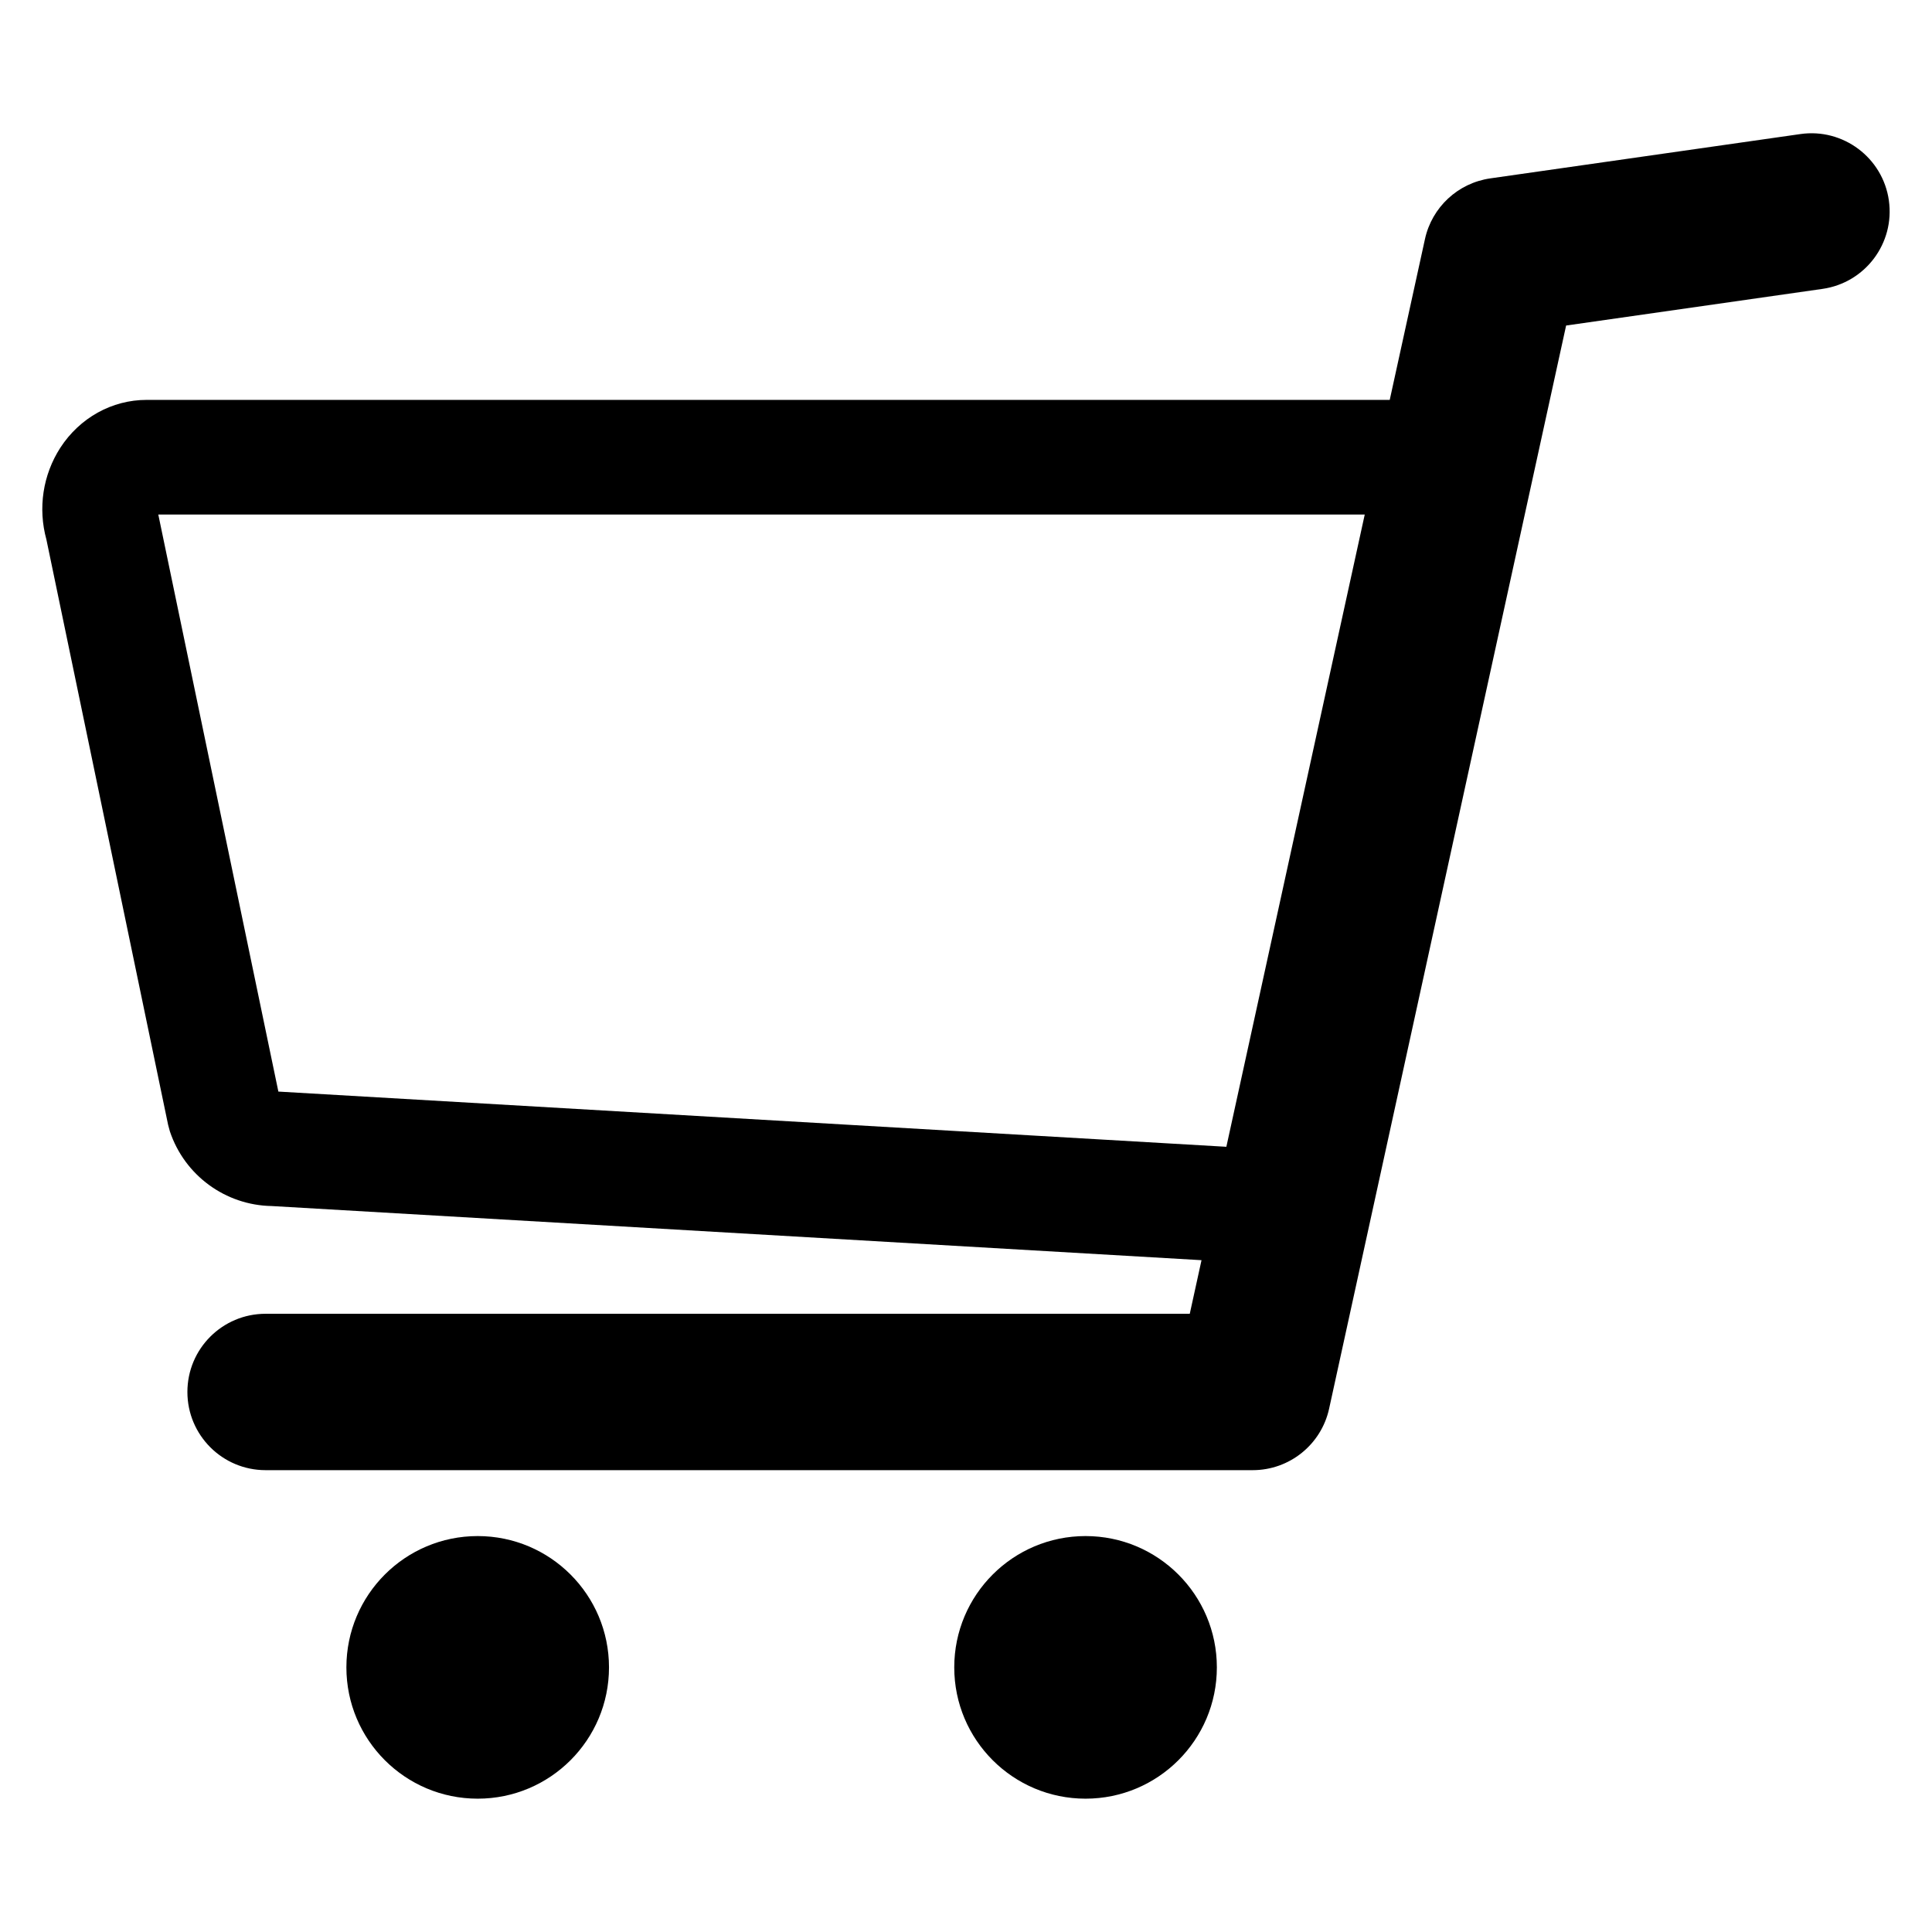
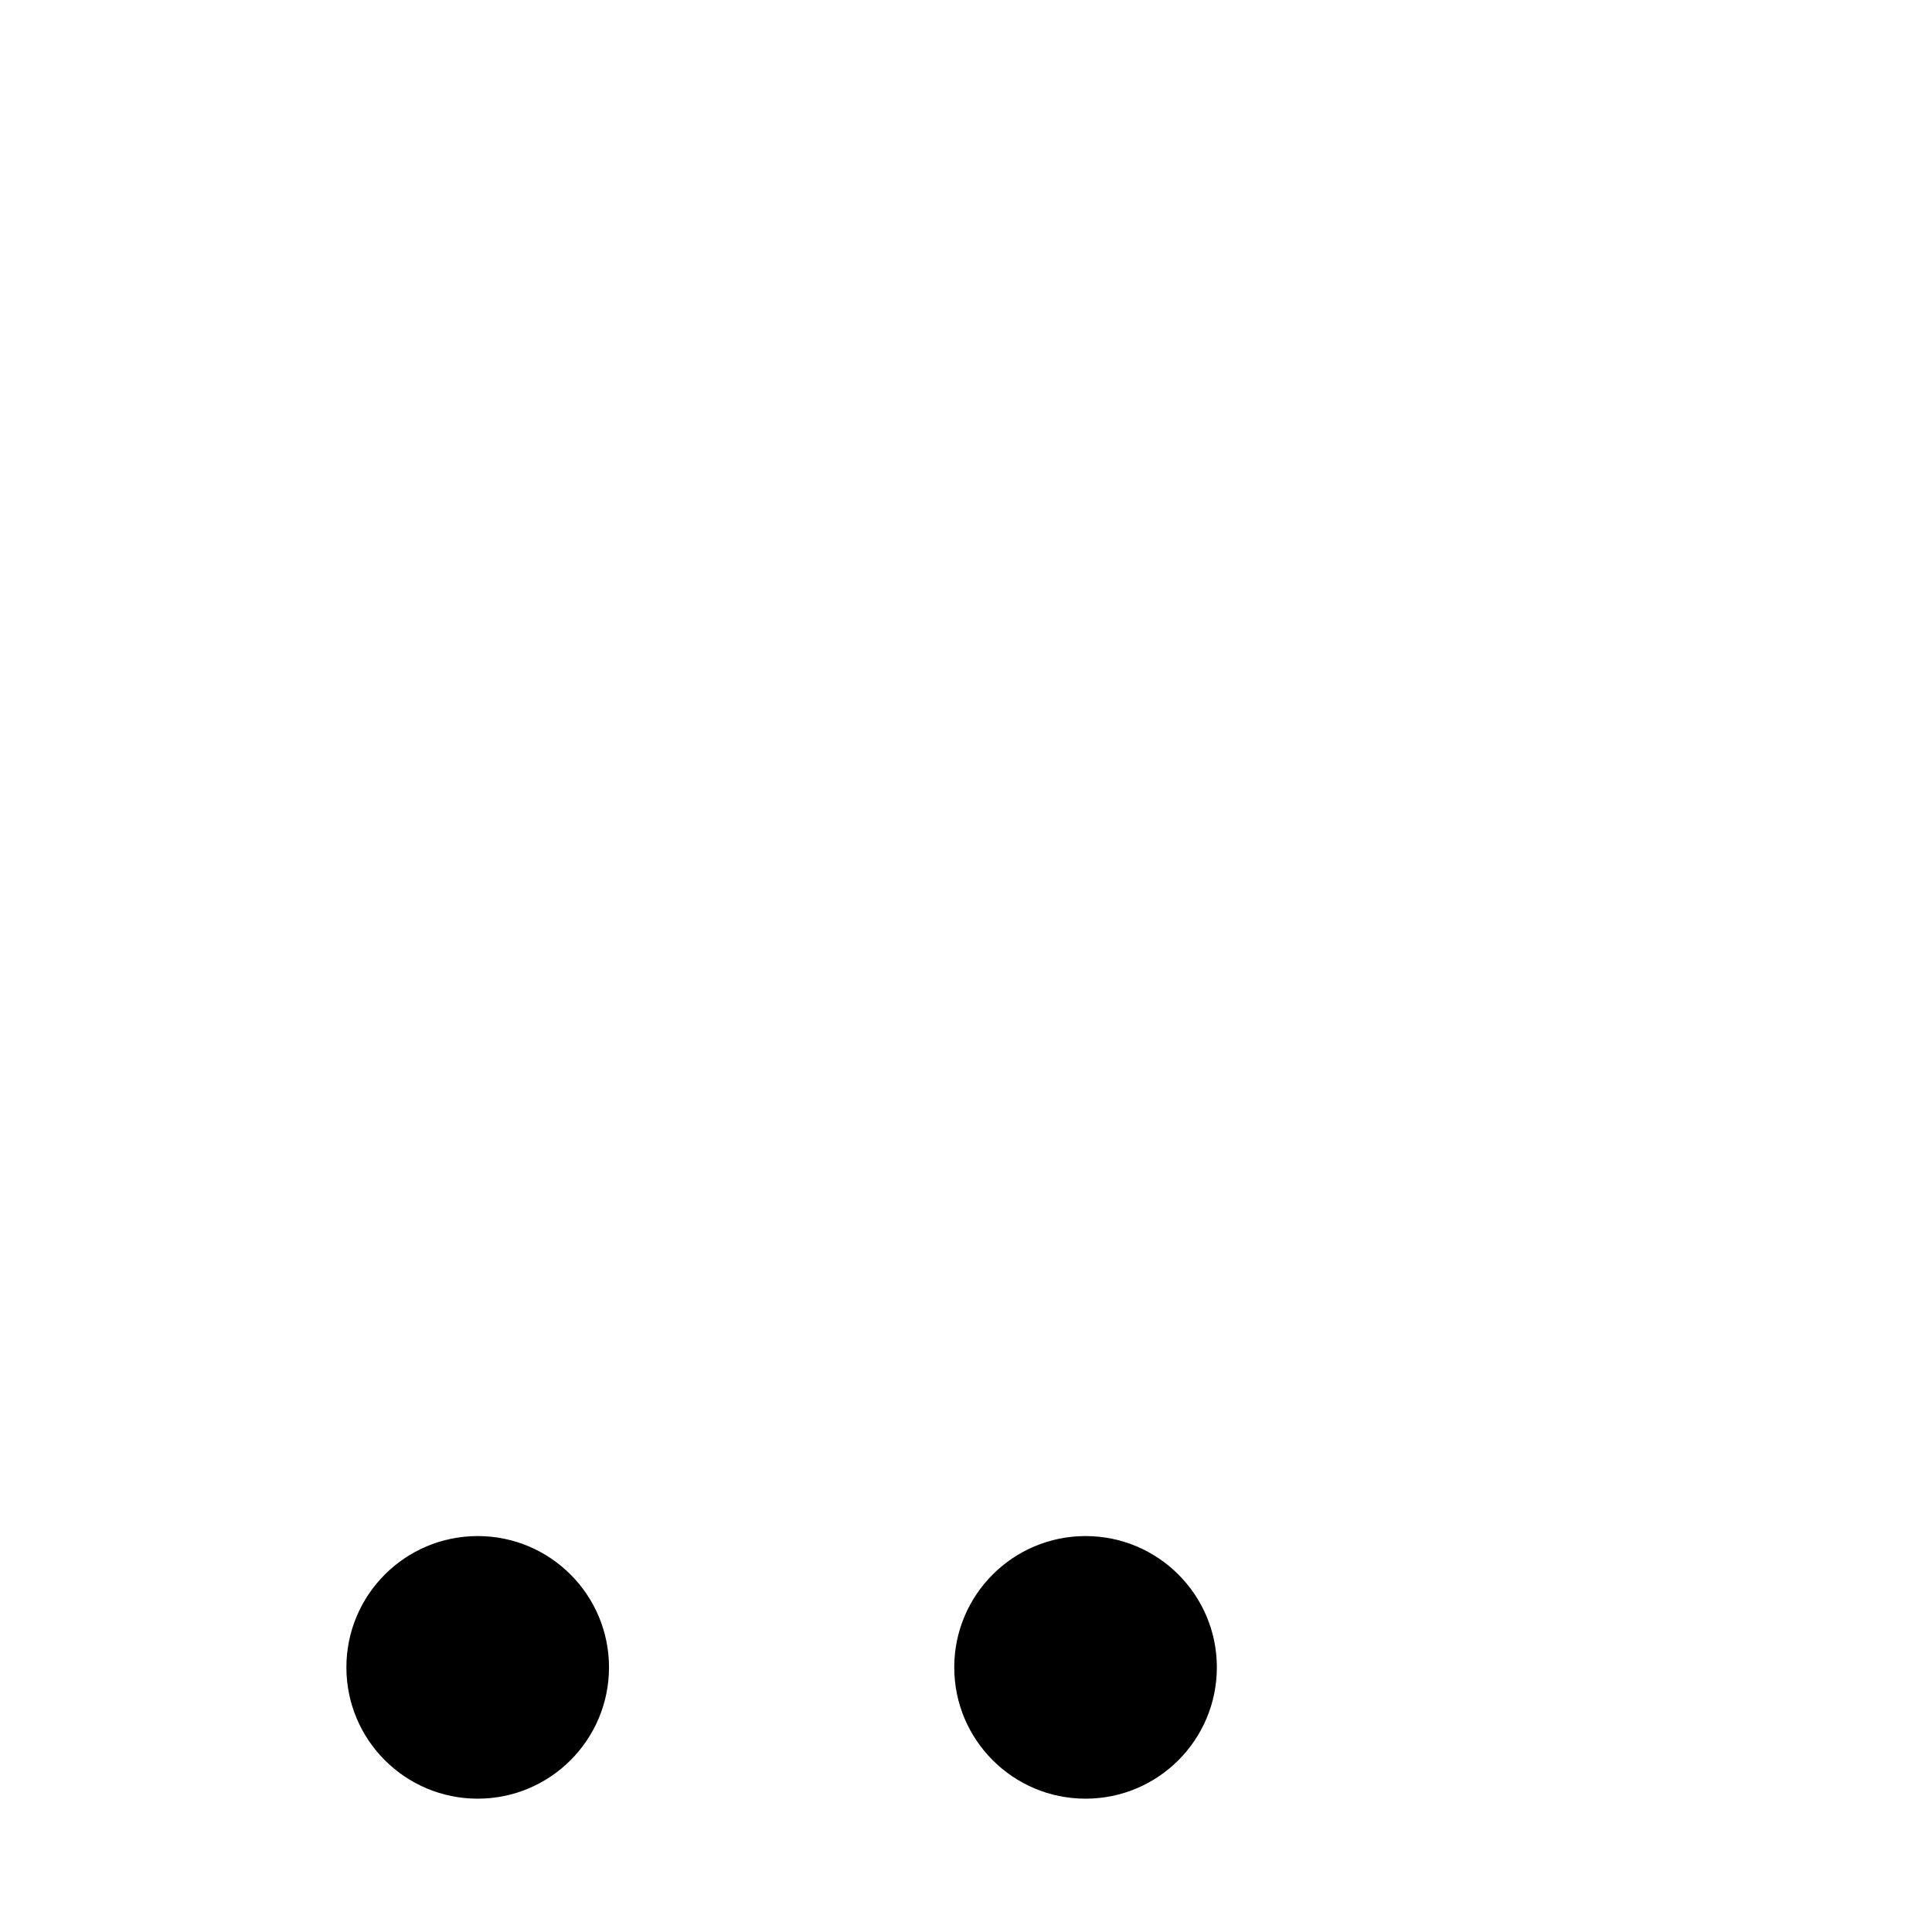
<svg xmlns="http://www.w3.org/2000/svg" fill="#000000" width="800px" height="800px" version="1.1" viewBox="144 144 512 512">
  <g>
-     <path d="m644.57 197.11c-1.613-11.324-12.141-19.207-23.445-17.582l-82.188 11.746c-8.559 1.227-15.469 7.641-17.309 16.09l-9.336 42.617-329.45-0.004c-9.152 0-17.695 4.731-22.855 12.68-4.637 7.191-5.973 16.02-3.688 24.34l32.25 155.09 0.465 1.723c3.906 11.688 14.723 19.594 27 19.805l246.4 14.348-3.113 14.203h-244.92c-11.449 0-20.719 9.27-20.719 20.723 0 11.438 9.27 20.719 20.719 20.719h261.6c9.742 0 18.164-6.785 20.246-16.289l62.809-287.05 67.945-9.711c11.332-1.617 19.203-12.113 17.586-23.445zm-426.8 236.17-31.82-152.92h319.72l-36.672 167.55z" />
    <path d="m305.39 585.87c0 19.219-15.582 34.797-34.797 34.797-19.219 0-34.797-15.578-34.797-34.797s15.578-34.797 34.797-34.797c19.215 0 34.797 15.578 34.797 34.797" />
    <path d="m466.48 585.87c0 19.219-15.582 34.797-34.797 34.797-19.219 0-34.797-15.578-34.797-34.797s15.578-34.797 34.797-34.797c19.215 0 34.797 15.578 34.797 34.797" />
  </g>
</svg>